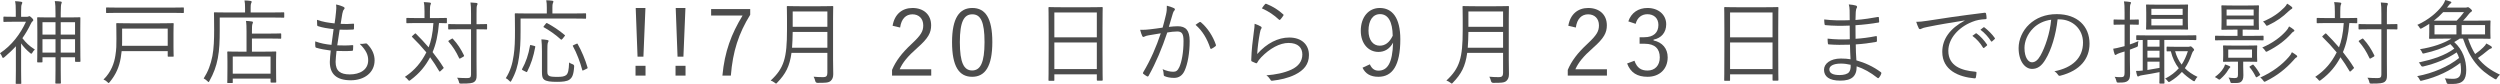
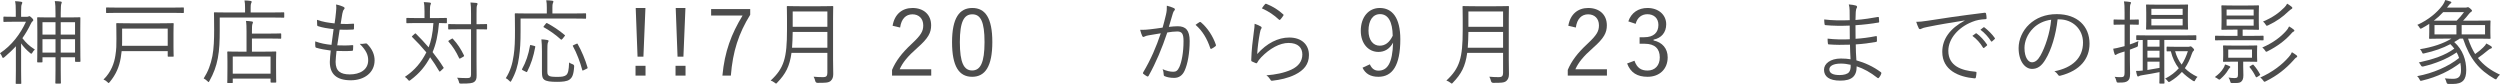
<svg xmlns="http://www.w3.org/2000/svg" id="_レイヤー_2" data-name="レイヤー 2" width="544.98" height="18.3" viewBox="0 0 544.98 18.3">
  <defs>
    <style>
      .cls-1 {
        fill: #4c4c4c;
        stroke-width: 0px;
      }
    </style>
  </defs>
  <g id="_マージン" data-name="マージン">
    <g>
      <path class="cls-1" d="M5.84,3.66c.2,0,.26-.02.36-.06.04-.02.1-.08.18-.08.12,0,.26.1.56.38.26.26.32.36.32.46,0,.12-.04.2-.18.3-.1.08-.22.2-.38.56-.54,1.12-1.14,2.14-1.82,3.1.78,1,1.46,1.68,2.72,2.48-.22.18-.42.44-.58.74-.06.12-.12.16-.2.16-.06,0-.14-.04-.26-.14-.78-.66-1.44-1.34-1.96-2.1v5.94c0,1.58.04,2.64.04,2.74,0,.14-.02.14-.16.14h-.9c-.14,0-.16,0-.16-.14,0-.12.04-1.16.04-2.74v-5.32c-.76.84-1.6,1.62-2.5,2.38-.14.12-.24.16-.3.16-.08,0-.14-.06-.18-.2-.12-.34-.28-.58-.48-.82,2.6-1.74,4.44-4.2,5.66-6.86h-2.76c-1.46,0-1.9.04-2,.04-.14,0-.16-.02-.16-.16v-.84c0-.14.02-.16.16-.16.1,0,.54.04,2,.04h.54v-1.14c0-1.1-.02-1.66-.16-2.26.48.02.9.06,1.32.12.16.02.26.1.26.16,0,.16-.06.26-.12.4-.1.2-.14.54-.14,1.54v1.18h1.24ZM17.5,9.16c0,3.48.04,4.06.04,4.16,0,.14-.02.16-.14.16h-.88c-.14,0-.16-.02-.16-.16v-.84h-3.12v2.72c0,2.18.04,2.76.04,2.86,0,.14-.02.16-.16.16h-.9c-.14,0-.16-.02-.16-.16,0-.1.04-.68.04-2.84v-2.74h-2.84v.96c0,.14-.02.16-.2.16h-.8c-.14,0-.16-.02-.16-.16,0-.12.04-.68.04-4.2v-2.34c0-2.3-.04-2.88-.04-2.98,0-.14.02-.16.16-.16.12,0,.74.04,2.56.04h1.28v-.84c0-1.42-.02-1.96-.16-2.72.62.02.9.04,1.3.1.12.02.22.06.22.16,0,.12-.04.2-.1.36-.06.16-.12.72-.12,2.06v.88h1.58c1.82,0,2.44-.04,2.56-.04s.14.02.14.16c0,.1-.02.68-.02,2.66v2.58ZM12.1,4.84h-2.84v2.7h2.84v-2.7ZM12.1,8.54h-2.84v2.92h2.84v-2.92ZM16.36,4.84h-3.12v2.7h3.12v-2.7ZM16.36,8.54h-3.12v2.92h3.12v-2.92Z" />
      <path class="cls-1" d="M37.82,10.28c0,1.36.04,1.8.04,1.92,0,.14-.02.16-.14.16h-1c-.14,0-.16-.02-.16-.16v-1.06h-10.04c-.06.48-.12,1-.2,1.48-.32,1.86-.98,3.56-2.4,5.26-.12.14-.18.22-.24.22-.08,0-.14-.08-.28-.22-.24-.24-.52-.42-.84-.54,1.68-1.64,2.36-3.62,2.6-5.28.22-1.4.22-2.16.22-3.62,0-2.18-.04-3.14-.04-3.24,0-.14.02-.16.16-.16.12,0,.82.04,2.82.04h6.56c2,0,2.72-.04,2.84-.04s.14.02.14.16c0,.1-.04.6-.04,1.96v3.12ZM40.08,2.68c0,.14-.02.16-.16.16-.12,0-.76-.04-2.68-.04h-11.3c-1.9,0-2.56.04-2.66.04-.14,0-.16-.02-.16-.16v-.9c0-.14.02-.16.16-.16.1,0,.76.04,2.66.04h11.3c1.92,0,2.56-.04,2.68-.04.14,0,.16.02.16.16v.9ZM36.56,6.24h-9.94v3c0,.22,0,.48-.02.74h9.96v-3.74Z" />
      <path class="cls-1" d="M61.96,3.7c0,.14-.02.16-.14.16s-.78-.04-2.8-.04h-11.12v2.88c0,2.16-.06,4.14-.42,6-.34,1.78-.9,3.3-1.82,4.94-.1.16-.14.26-.2.26-.04,0-.12-.08-.26-.22-.26-.26-.58-.48-.8-.58.98-1.54,1.52-3,1.9-4.88.32-1.7.38-3.64.38-5.68,0-2.54-.04-3.58-.04-3.7,0-.14.02-.16.16-.16.1,0,.84.04,2.84.04h3.78v-1c0-.62-.02-1.14-.12-1.62.48,0,.92.04,1.32.1.16.02.24.08.24.16,0,.14-.04.24-.12.38-.08.16-.1.48-.1.96v1.02h4.38c2.02,0,2.68-.04,2.8-.04s.14.02.14.16v.86ZM61.3,8.28c0,.14-.02.16-.16.16-.1,0-.64-.04-2.34-.04h-3.88v2.86h2.42c1.94,0,2.6-.04,2.72-.04.14,0,.16.02.16.16,0,.1-.04.56-.04,1.72v1.58c0,2.62.04,3.06.04,3.16,0,.14-.02.16-.16.16h-.92c-.14,0-.16-.02-.16-.16v-.7h-8.24v.82c0,.14-.02.14-.14.14h-.9c-.14,0-.16,0-.16-.14,0-.12.04-.54.04-3.2v-1.4c0-1.42-.04-1.86-.04-1.98,0-.14.02-.16.16-.16.12,0,.78.04,2.7.04h1.34v-4.38c0-.94-.02-1.76-.12-2.32.46.02.8.04,1.28.12.14.02.24.08.24.16,0,.16-.06.24-.12.4-.08.2-.1.8-.1,1.6v.48h3.88c1.7,0,2.24-.04,2.34-.04.14,0,.16.02.16.16v.84ZM58.98,12.32h-8.24v3.74h8.24v-3.74Z" />
      <path class="cls-1" d="M73.16,13.48c0,2.04,1.08,2.74,3.1,2.74,2.16,0,4-.98,4-3.08,0-1.06-.34-2.08-1.84-3.58.48.04.8-.02,1.24-.08.14-.02.24-.02.34.06,1.22,1.2,1.66,2.44,1.66,3.62,0,2.7-2.28,4.34-5.18,4.34-3.12,0-4.58-1.36-4.58-4,0-.72.12-1.64.2-2.48-1.28-.16-2.22-.34-3.18-.62-.1-.02-.16-.08-.18-.26-.04-.36-.04-.76-.02-1.12,1.22.44,2.22.62,3.54.76.18-1.24.34-2.4.46-3.44-1.3-.14-2.38-.3-3.4-.64-.14-.04-.16-.06-.18-.26-.02-.3-.04-.72-.04-1.12,1.28.46,2.54.64,3.84.78.16-1.08.22-1.56.3-2.42.08-.58.1-1.14.02-1.7.58.1,1.22.32,1.56.48.18.08.3.2.3.32,0,.1-.06.18-.14.28-.16.18-.26.4-.36.94-.14.78-.24,1.36-.36,2.2.88.06,1.9.04,2.8-.04.08,0,.12.04.12.16,0,.3,0,.64-.02.92,0,.16-.08.2-.2.2-.94.06-2.06.06-2.92.02-.16.98-.34,2.2-.52,3.42,1.12.04,2.18.06,3.24-.04.18-.02.24.02.24.14,0,.22-.02.64-.04.88-.02.18-.08.22-.18.22-1.04.08-2.3.06-3.42.02-.08.8-.2,1.76-.2,2.38Z" />
      <path class="cls-1" d="M97.42,4.9c0,.14-.02.16-.16.16-.08,0-.48-.02-1.56-.04-.22,2.66-.68,4.66-1.4,6.34.86,1.08,1.66,2.18,2.36,3.32.1.12.1.16-.1.32l-.56.52c-.12.12-.2.12-.28-.04-.6-1.04-1.26-2.04-1.96-3-.96,1.82-2.24,3.46-4.26,4.96-.14.12-.24.16-.3.16-.08,0-.14-.06-.26-.22-.18-.24-.44-.46-.68-.62,2.22-1.5,3.56-3.16,4.68-5.34-.94-1.14-1.96-2.24-3.08-3.34-.12-.1-.1-.12.04-.26l.48-.44c.14-.12.18-.14.28-.04.96.96,1.9,1.94,2.78,2.98.5-1.26.9-2.96,1.04-5.3h-3.26c-1.78,0-2.36.04-2.48.04-.14,0-.16-.02-.16-.16v-.84c0-.14.02-.16.16-.16.12,0,.7.04,2.48.04h1.32v-1.42c0-1.04-.04-1.56-.16-2.06.5.02.86.04,1.32.1.16.02.24.08.24.18,0,.14-.06.22-.12.36-.06.14-.1.5-.1,1.42v1.42h1.06c1.8,0,2.38-.04,2.48-.04.14,0,.16.02.16.16v.84ZM106.18,6.26c0,.14-.02.16-.16.16-.1,0-.62-.04-2.14-.04v6.9c0,1.1.02,2.2.02,3.16,0,.78-.12,1.08-.52,1.42-.34.26-1.06.38-2.84.36-.4,0-.42-.02-.5-.4-.1-.38-.22-.64-.4-.88.7.06,1.6.08,2.22.08s.82-.18.82-.78V6.38h-2.42c-1.74,0-2.3.04-2.4.04-.14,0-.16-.02-.16-.16v-.86c0-.14.02-.16.16-.16.1,0,.66.04,2.4.04h2.42v-2.32c0-1.2-.02-1.78-.12-2.42.48.02.92.06,1.3.1.16.02.24.1.24.18,0,.16-.06.24-.12.38-.08.22-.1.6-.1,1.74v2.34c1.52,0,2.04-.04,2.14-.04.14,0,.16.02.16.16v.86ZM98.42,8.48c.18-.12.22-.12.32,0,1,1.08,1.74,2.22,2.4,3.58.06.14.06.18-.1.28l-.6.34c-.24.14-.28.14-.36-.02-.68-1.46-1.38-2.54-2.28-3.56-.1-.12-.1-.16.1-.3l.52-.32Z" />
      <path class="cls-1" d="M127.76,3.92c0,.14-.02.16-.16.16-.12,0-.78-.04-2.78-.04h-11.34v2.72c0,2.46-.08,3.92-.34,5.72-.26,1.88-.72,3.42-1.66,5.1-.08.16-.12.24-.2.24-.06,0-.12-.06-.26-.2-.24-.26-.52-.46-.76-.58.98-1.56,1.44-3.04,1.72-5,.24-1.64.28-3.1.28-5.42,0-2.44-.04-3.44-.04-3.56,0-.14.02-.16.18-.16.1,0,.8.04,2.8.04h4v-1.26c0-.62-.02-1.14-.12-1.62.52.02.88.04,1.32.1.16.02.24.08.24.16,0,.14-.06.24-.12.38-.08.18-.1.48-.1.96v1.28h4.4c2,0,2.66-.04,2.78-.04.14,0,.16.02.16.16v.86ZM116.44,10c.24.06.26.08.24.24-.38,2.08-.94,3.78-1.76,5.38-.08.14-.12.12-.34,0l-.6-.3c-.22-.12-.24-.16-.16-.3.82-1.46,1.4-3.16,1.72-5.08.02-.16.04-.16.34-.08l.56.14ZM119.32,14.98c0,.98-.04,1.24.32,1.52.24.2.86.26,1.84.26s1.52-.08,1.92-.38c.46-.36.6-1.12.66-2.76.22.16.52.3.8.4q.34.12.3.5c-.12,1.88-.46,2.4-1,2.82-.56.42-1.6.5-2.72.5-1.42,0-2.32-.1-2.82-.48-.34-.28-.48-.64-.48-1.66v-4.56c0-.9-.04-1.94-.12-2.56.44.02.88.06,1.28.14.16.04.28.08.28.18,0,.14-.06.24-.14.4-.1.18-.12.84-.12,1.9v3.78ZM118.98,5.16c.14-.16.18-.18.32-.1,1.24.66,2.56,1.52,3.78,2.56.14.1.12.12-.04.32l-.42.52q-.22.26-.34.16c-1.22-1.12-2.62-2.06-3.74-2.68-.14-.06-.1-.08.06-.3l.38-.48ZM125.6,9.58c.22-.12.24-.12.32,0,.84,1.46,1.72,3.56,2.16,5.14.04.16.02.18-.26.3l-.54.26c-.28.14-.32.14-.36-.04-.42-1.62-1.22-3.72-2.02-5.16-.08-.14-.06-.16.2-.28l.5-.22Z" />
      <path class="cls-1" d="M140.72,16.48h-2.18v-2.14h2.18v2.14ZM140.26,12.36h-1.28l-.4-10.62h2.12l-.44,10.62Z" />
      <path class="cls-1" d="M149.44,16.48h-2.18v-2.14h2.18v2.14ZM148.98,12.36h-1.28l-.4-10.62h2.12l-.44,10.62Z" />
      <path class="cls-1" d="M163.54,3.22c-2.52,4.06-3.8,7.98-4.22,13.26h-1.84c.48-5.24,1.96-9.1,4.4-13.1h-6.86v-1.4h8.52v1.24Z" />
      <path class="cls-1" d="M181.6,12.98c0,1.1.04,2.22.04,3.18,0,.7-.18,1.12-.56,1.48-.48.42-1.22.42-2.86.42q-.4,0-.5-.4c-.08-.34-.2-.68-.36-.94.7.06,1.22.1,2.1.1.62,0,.9-.24.9-.92v-4.38h-7.82c-.4,2.96-1.3,4.62-3.1,6.48-.12.14-.18.22-.26.22s-.16-.08-.32-.2c-.28-.22-.6-.38-.86-.46,2.92-2.7,3.56-4.92,3.56-11.02v-2.44c0-1.72-.04-2.5-.04-2.62,0-.14.02-.16.16-.16.12,0,.76.04,2.62.04h4.56c1.86,0,2.5-.04,2.62-.04.14,0,.16.02.16.16,0,.12-.04.9-.04,2.62v8.88ZM180.36,6.96h-7.56c-.02,1.32-.06,2.44-.14,3.44h7.7v-3.44ZM180.36,2.5h-7.56v3.34h7.56v-3.34Z" />
      <path class="cls-1" d="M194.58,5.62c.42-2.54,2.1-3.88,4.34-3.88,2.38,0,4.06,1.4,4.06,3.78,0,1.6-.6,2.8-3.02,4.92-2.16,1.9-3.18,3.2-3.84,4.66h6.88v1.38h-8.54v-1.24c.82-1.94,2.1-3.66,4.28-5.68,2.06-1.92,2.52-2.76,2.52-4.04,0-1.48-.96-2.4-2.36-2.4s-2.42.96-2.68,2.88l-1.64-.38Z" />
      <path class="cls-1" d="M216.32,9.16c0,5.3-1.56,7.58-4.4,7.58s-4.38-2.24-4.38-7.54,1.62-7.46,4.42-7.46,4.36,2.14,4.36,7.42ZM209.24,9.18c0,4.48.88,6.18,2.68,6.18s2.7-1.7,2.7-6.18-.86-6.06-2.66-6.06-2.72,1.56-2.72,6.06Z" />
-       <path class="cls-1" d="M240.34,10.6c0,5.72.04,6.72.04,6.82,0,.14-.02.16-.16.16h-.96c-.14,0-.16-.02-.16-.16v-1.22h-9.26v1.26c0,.14-.02.16-.14.16h-.98c-.14,0-.16-.02-.16-.16,0-.12.04-1.12.04-6.86v-3.86c0-3.88-.04-4.92-.04-5.04,0-.14.02-.16.16-.16.12,0,.8.04,2.78.04h5.94c1.98,0,2.66-.04,2.78-.04.14,0,.16.02.16.16,0,.12-.04,1.16-.04,4.54v4.36ZM239.1,2.72h-9.26v5.42h9.26V2.72ZM239.1,9.26h-9.26v5.8h9.26v-5.8Z" />
      <path class="cls-1" d="M254.18,3.16c.16-.7.2-1.2.18-1.92.62.16,1.04.3,1.56.54.22.1.28.34.08.52-.16.16-.24.32-.34.66-.3.98-.56,1.92-.86,2.9.64-.08,1.46-.14,1.94-.14,1.74,0,2.6.88,2.6,3.22,0,2.64-.44,5.02-1.1,6.46-.5,1.1-1.3,1.58-2.28,1.58-.82,0-1.54-.14-2.04-.36-.16-.06-.24-.16-.24-.34-.02-.34-.06-.78-.24-1.2.88.38,1.62.56,2.32.56.58,0,.96-.2,1.34-1.04.5-1.14.9-3.16.9-5.62,0-1.56-.3-2.12-1.38-2.12-.62,0-1.46.1-2.16.22-1.16,3.46-2.46,6.58-4.08,9.46-.08.14-.2.16-.34.1-.2-.1-.58-.36-.8-.54-.12-.1-.1-.2-.04-.32,1.68-2.82,2.86-5.58,3.84-8.52-.82.12-1.64.26-2.64.44-.36.06-.72.16-.88.26-.22.14-.4.14-.52-.1-.16-.34-.32-.8-.46-1.36.72.02,1.5-.02,2.08-.1,1.1-.12,1.88-.24,2.82-.38.26-.94.48-1.74.74-2.86ZM261.52,4.8c.12-.04.2-.02.3.08,1.4,1.2,2.56,2.94,3.22,4.84.04.14.06.24-.06.34-.2.18-.58.42-.82.54-.16.1-.3.08-.34-.12-.68-2.04-1.68-3.74-3.2-5.06.28-.22.6-.44.9-.62Z" />
      <path class="cls-1" d="M274.82,5.76c.24.14.26.32.12.5-.14.2-.22.52-.3.94-.26,1.36-.52,3.24-.58,4.58,2.1-2.38,4.58-3.6,6.98-3.6,2.72,0,4.3,1.56,4.3,3.82,0,2.02-1.12,3.32-3,4.26-1.56.78-3.32,1.14-4.86,1.32-.32.04-.42.04-.52-.18-.22-.36-.5-.7-.9-.98,2.04-.16,3.86-.52,5.44-1.24,1.56-.72,2.4-1.84,2.4-3.3s-.9-2.52-3.02-2.52c-1.9,0-4.08,1.2-5.94,3.12-.46.48-.66.78-.88,1.18-.1.16-.16.16-.32.1-.28-.1-.58-.24-.82-.36-.12-.06-.16-.1-.16-.28.06-2.24.32-4.32.58-6.28.08-.58.16-1.1.16-1.66.5.16,1.04.4,1.32.58ZM275.78.9c.08-.08.14-.12.28-.06,1.32.54,2.5,1.22,3.66,2.28.12.1.12.14.04.28-.16.26-.42.6-.66.86-.1.12-.2.12-.32,0-1.04-.98-2.26-1.8-3.7-2.44.24-.38.5-.72.7-.92Z" />
      <path class="cls-1" d="M298.62,14.02c.4.94,1.02,1.38,1.86,1.38,1.94,0,3.08-1.6,3.2-6.1-.74,1.36-1.84,2.02-3.2,2.02-2.16,0-3.84-1.8-3.84-4.6,0-3.02,1.72-4.98,4.14-4.98,2.7,0,4.48,2.1,4.48,6.82,0,5.78-1.76,8.18-4.78,8.18-1.68,0-2.84-.64-3.46-1.98l1.6-.74ZM300.84,3.08c-1.58,0-2.52,1.38-2.52,3.62,0,2.04,1.02,3.26,2.44,3.26,1.2,0,2.12-.68,2.84-2.16-.04-3.04-.98-4.72-2.76-4.72Z" />
      <path class="cls-1" d="M328.9,12.98c0,1.1.04,2.22.04,3.18,0,.7-.18,1.12-.56,1.48-.48.42-1.22.42-2.86.42q-.4,0-.5-.4c-.08-.34-.2-.68-.36-.94.7.06,1.22.1,2.1.1.62,0,.9-.24.9-.92v-4.38h-7.82c-.4,2.96-1.3,4.62-3.1,6.48-.12.14-.18.22-.26.22s-.16-.08-.32-.2c-.28-.22-.6-.38-.86-.46,2.92-2.7,3.56-4.92,3.56-11.02v-2.44c0-1.72-.04-2.5-.04-2.62,0-.14.02-.16.16-.16.12,0,.76.04,2.62.04h4.56c1.86,0,2.5-.04,2.62-.04.14,0,.16.02.16.16,0,.12-.04.9-.04,2.62v8.88ZM327.66,6.96h-7.56c-.02,1.32-.06,2.44-.14,3.44h7.7v-3.44ZM327.66,2.5h-7.56v3.34h7.56v-3.34Z" />
      <path class="cls-1" d="M341.88,5.62c.42-2.54,2.1-3.88,4.34-3.88,2.38,0,4.06,1.4,4.06,3.78,0,1.6-.6,2.8-3.02,4.92-2.16,1.9-3.18,3.2-3.84,4.66h6.88v1.38h-8.54v-1.24c.82-1.94,2.1-3.66,4.28-5.68,2.06-1.92,2.52-2.76,2.52-4.04,0-1.48-.96-2.4-2.36-2.4s-2.42.96-2.68,2.88l-1.64-.38Z" />
      <path class="cls-1" d="M354.96,4.66c.64-1.9,2.2-2.92,4.18-2.92,2.38,0,4.08,1.46,4.08,3.56,0,1.76-1.04,3-2.76,3.34v.18c1.92.4,3.08,1.76,3.08,3.68,0,2.56-1.78,4.24-4.38,4.24-2.24,0-3.7-.88-4.46-2.9l1.6-.6c.54,1.54,1.42,2.14,2.86,2.14,1.6,0,2.66-1.1,2.66-2.86,0-1.88-1.06-2.98-3.28-2.98h-1.12v-1.42h1c2.06,0,3.1-1.02,3.1-2.68,0-1.5-1.02-2.34-2.4-2.34-1.18,0-2.2.68-2.56,2.1l-1.6-.54Z" />
-       <path class="cls-1" d="M387.64,10.6c0,5.72.04,6.72.04,6.82,0,.14-.02.16-.16.16h-.96c-.14,0-.16-.02-.16-.16v-1.22h-9.26v1.26c0,.14-.02.16-.14.16h-.98c-.14,0-.16-.02-.16-.16,0-.12.04-1.12.04-6.86v-3.86c0-3.88-.04-4.92-.04-5.04,0-.14.02-.16.16-.16.12,0,.8.04,2.78.04h5.94c1.98,0,2.66-.04,2.78-.04.14,0,.16.02.16.16,0,.12-.04,1.16-.04,4.54v4.36ZM386.4,2.72h-9.26v5.42h9.26V2.72ZM386.4,9.26h-9.26v5.8h9.26v-5.8Z" />
      <path class="cls-1" d="M403.28,9.74c-1.54.06-3.16.06-4.6-.06-.16,0-.2-.06-.22-.24-.04-.26-.06-.74-.06-1.02,1.48.18,3.28.22,4.84.14,0-.98-.02-2.02-.02-2.98-1.94.08-3.66.06-5.3-.1-.12-.02-.16-.06-.18-.2-.04-.3-.08-.6-.08-1.04,1.76.22,3.64.24,5.56.16,0-.82-.02-1.38-.02-2.12-.02-.58-.06-.92-.18-1.32.66.06,1.2.14,1.58.26.22.08.28.3.18.46-.14.22-.22.52-.24.92-.04.64-.04,1.08-.06,1.76,1.82-.14,3.46-.4,4.88-.66.16-.04.2,0,.22.14.04.32.06.64.06.88,0,.16-.08.2-.14.2-1.56.26-3.18.46-5.02.58,0,.98,0,2.02.02,2.96,1.54-.1,2.88-.28,4.42-.58.14-.04.2,0,.22.1,0,.24.02.62.02.96,0,.12-.06.18-.2.2-1.42.26-2.82.44-4.42.54,0,1.24.06,2.28.14,3.48,1.8.5,3.68,1.34,5.34,2.58.1.08.14.16.08.34-.08.26-.3.64-.5.86-.1.12-.18.14-.3.06-1.62-1.26-2.96-2-4.56-2.54.02,2.24-1.16,3.12-3.58,3.12s-3.54-.9-3.54-2.38c0-1.3,1.36-2.44,3.68-2.44.8,0,1.52.06,2.1.16-.06-1.14-.1-2.02-.12-3.18ZM401.3,13.86c-1.68,0-2.52.54-2.52,1.26,0,.84.78,1.24,2.24,1.24.92,0,1.68-.2,2.04-.62.24-.3.42-.8.36-1.62-.7-.16-1.4-.26-2.12-.26Z" />
      <path class="cls-1" d="M428.26,4.46c-3,.48-5.6.9-8.12,1.42-.72.14-.96.22-1.2.34-.14.06-.26.14-.38.14s-.22-.08-.28-.18c-.2-.4-.38-.88-.56-1.42.72,0,1.24-.06,2.48-.24,2.98-.48,7.04-1.08,12.4-1.74.2-.02.3.04.34.16.06.26.12.74.12,1,0,.18-.06.22-.26.24-1.08.06-1.88.18-2.92.6-2.92,1.16-5.16,3.62-5.16,6.3,0,3.32,2.9,4.3,5.82,4.54.26.02.32.06.32.22,0,.22-.06.68-.12.96-.04.22-.1.3-.32.28-3.38-.3-7.02-1.74-7.02-5.78,0-2.82,1.74-5.14,4.88-6.8l-.02-.04ZM430.7,7.28c.06-.04.12-.04.2.02.8.56,1.68,1.54,2.26,2.42.06.08.04.16-.04.22l-.58.48c-.1.08-.2.06-.26-.04-.58-.98-1.42-1.92-2.32-2.56l.74-.54ZM432.36,5.98c.08-.06.14-.08.22-.02.8.62,1.7,1.5,2.28,2.34.06.1.04.16-.06.24l-.54.48c-.08.08-.16.08-.24-.04-.5-.82-1.36-1.8-2.3-2.5l.64-.5Z" />
      <path class="cls-1" d="M448.54,4.22c-.36,3.38-1.38,6.7-2.64,8.74-.86,1.46-1.76,2.06-2.94,2.06-1.5,0-2.92-1.64-2.92-4.54,0-1.84.84-3.8,2.32-5.18s3.48-2.22,6-2.22c4.48,0,7.14,2.62,7.14,6.44,0,3.26-2.02,5.88-6.36,6.98-.24.06-.38.02-.52-.22-.12-.2-.38-.5-.78-.74,3.96-.78,6.24-2.92,6.24-6.26,0-2.96-2.3-5.06-5.16-5.06h-.38ZM443.24,6.14c-1.34,1.32-1.92,2.96-1.92,4.32,0,2.18.9,3.12,1.62,3.12.68,0,1.28-.44,1.86-1.46,1.02-1.8,2.08-4.9,2.34-7.82-1.56.2-2.94.88-3.9,1.84Z" />
      <path class="cls-1" d="M466.24,5.24c0,.14-.02.16-.16.16-.12,0-.48-.04-1.66-.04h-.12v4.32c.56-.18,1.18-.42,1.86-.72-.06.24-.08.46-.1.74,0,.42,0,.44-.4.6l-1.36.52v2.2c0,1.32.04,2.26.04,3.02,0,.96-.16,1.3-.52,1.6-.38.28-.8.38-1.98.36-.38,0-.4,0-.5-.4-.08-.34-.2-.62-.36-.86.44.06.76.08,1.4.08.58,0,.76-.22.76-.96v-4.64l-.96.3c-.44.14-.66.26-.78.34-.08.06-.16.12-.26.12-.08,0-.12-.04-.18-.18-.14-.4-.22-.72-.3-1.18.56-.08,1-.18,1.76-.38l.72-.18v-4.7h-.48c-1.28,0-1.66.04-1.76.04-.14,0-.16-.02-.16-.16v-.84c0-.14.02-.16.16-.16.1,0,.48.04,1.76.04h.48v-1.56c0-1.2-.02-1.78-.14-2.42.48.02.88.06,1.28.12.16.02.26.08.26.16,0,.14-.08.24-.14.38-.08.22-.1.6-.1,1.74v1.58h.08c1.22,0,1.58-.04,1.7-.04.14,0,.16.02.16.16v.84ZM478.78,8.56c0,.16-.02.18-.14.18s-.8-.04-2.82-.04h-4.02v6.92c0,1.66.04,2.34.04,2.44,0,.14-.02.16-.16.16h-.8c-.14,0-.16-.02-.16-.16,0-.1.04-.76.04-2.34-1.14.24-2.44.46-3.8.68-.36.06-.52.1-.64.18-.1.06-.16.1-.26.1-.08,0-.14-.08-.2-.26-.08-.24-.16-.56-.22-.96.5,0,.92-.02,1.46-.08v-6.66c-.84,0-1.2.02-1.26.02-.14,0-.16-.02-.16-.18v-.7c0-.16.02-.18.16-.18.1,0,.78.04,2.82.04h7.16c2.02,0,2.7-.04,2.82-.04s.14.02.14.16v.72ZM476.94,4.66c0,1.14.04,1.54.04,1.64,0,.14-.02.16-.14.16-.1,0-.72-.04-2.52-.04h-3.82c-1.8,0-2.42.04-2.52.04-.14,0-.16-.02-.16-.16,0-.1.04-.5.04-1.64v-1.88c0-1.14-.04-1.52-.04-1.64,0-.14.02-.16.16-.16.1,0,.72.04,2.52.04h3.82c1.8,0,2.42-.04,2.52-.04.12,0,.14.02.14.16,0,.1-.04.5-.04,1.64v1.88ZM470.76,8.7h-2.64v1.48h2.64v-1.48ZM470.76,11.06h-2.64v1.5h2.64v-1.5ZM470.76,13.44h-2.64v1.82c.78-.12,1.68-.28,2.64-.46v-1.36ZM475.8,1.92h-6.82v1.34h6.82v-1.34ZM475.8,4.12h-6.82v1.42h6.82v-1.42ZM477,10.2c.1,0,.22,0,.3-.04s.14-.06.22-.06c.1,0,.24.06.46.3.24.22.32.36.32.44,0,.12-.06.2-.16.28-.14.12-.26.4-.34.62-.4,1.18-.88,2.2-1.52,3.12.74.76,1.66,1.38,2.76,1.9-.22.2-.36.4-.5.7-.08.18-.14.26-.22.26s-.16-.06-.32-.14c-.92-.6-1.7-1.22-2.36-1.9-.68.76-1.52,1.46-2.56,2.08-.14.08-.22.12-.28.12-.1,0-.16-.08-.3-.26-.16-.22-.34-.38-.52-.48,1.26-.64,2.22-1.4,2.98-2.26-.8-1.02-1.38-2.24-1.74-3.7-.5,0-.7.02-.76.02-.14,0-.16-.02-.16-.16v-.7c0-.16.02-.18.16-.18.1,0,.46.04,1.82.04h2.72ZM474.16,11.16c.3,1.12.78,2.08,1.42,2.92.58-.86,1-1.82,1.36-2.92h-2.78Z" />
      <path class="cls-1" d="M486.04,14.82c-.1.08-.28.34-.44.62-.28.48-.82,1.12-1.5,1.72-.14.14-.22.2-.32.2-.06,0-.14-.06-.28-.16-.2-.16-.46-.3-.68-.4.9-.68,1.4-1.18,1.88-1.96.16-.26.28-.54.34-.8.3.1.66.22.9.34.16.08.26.14.26.22,0,.06-.04.12-.16.22ZM493.44,8.66c0,.12-.02.14-.16.14-.1,0-.72-.04-2.66-.04h-4.92c-1.92,0-2.56.04-2.68.04-.14,0-.16-.02-.16-.14v-.72c0-.14.02-.16.16-.16.12,0,.76.04,2.68.04h2.06v-1.36h-1c-1.68,0-2.24.04-2.36.04-.14,0-.16-.02-.16-.16,0-.1.04-.48.04-1.62v-1.78c0-1.12-.04-1.5-.04-1.62,0-.14.02-.16.16-.16.12,0,.68.04,2.36.04h3.16c1.68,0,2.26-.04,2.36-.04.14,0,.16.02.16.16,0,.12-.04.5-.04,1.62v1.78c0,1.14.04,1.52.04,1.62,0,.14-.02.16-.16.16-.1,0-.68-.04-2.36-.04h-1.04v1.36h1.74c1.94,0,2.56-.04,2.66-.04.14,0,.16.02.16.16v.72ZM492.02,12.14c0,.84.04,1.06.04,1.18,0,.14-.02.16-.16.16-.1,0-.64-.04-2.22-.04h-.68v1.06c0,.6.04,1.26.04,1.9,0,.74-.16,1.16-.54,1.46-.36.24-.72.24-1.84.24-.38,0-.4-.02-.48-.34-.1-.38-.22-.62-.38-.86.38.06.88.12,1.28.12.62,0,.78-.16.78-.76v-2.82h-.88c-1.58,0-2.1.04-2.22.04-.14,0-.16-.02-.16-.16,0-.12.04-.34.04-1.18v-.9c0-.84-.04-1.06-.04-1.18,0-.14.02-.16.16-.16.12,0,.64.04,2.22.04h2.7c1.58,0,2.12-.04,2.22-.04.14,0,.16.02.16.16,0,.12-.04.34-.04,1.18v.9ZM491.28,2.08h-5.9v1.3h5.9v-1.3ZM491.28,4.22h-5.9v1.38h5.9v-1.38ZM490.92,10.8h-5.18v1.78h5.18v-1.78ZM490.98,14.14c.14-.08.18-.1.28.02.54.6,1.02,1.3,1.4,2.02.08.14.08.16-.14.3l-.44.28c-.24.14-.26.14-.34-.02-.42-.84-.8-1.44-1.34-2.08-.08-.1-.06-.14.18-.28l.4-.24ZM500.6,12.52c-.2.1-.38.3-.72.7-1.6,1.76-3.42,3.24-5.92,4.48-.16.08-.24.12-.32.12-.1,0-.14-.08-.26-.24-.18-.28-.38-.48-.66-.68,2.74-1.22,4.8-2.84,6.2-4.46.32-.36.5-.6.7-1.06.4.24.7.44.96.64.12.1.2.18.2.26,0,.12-.06.18-.18.24ZM499.96,6.9c-.22.1-.34.26-.7.66-1.18,1.28-2.78,2.52-4.92,3.6-.12.06-.22.12-.3.12-.1,0-.16-.08-.28-.28-.16-.26-.36-.46-.6-.64,2.5-1.1,4.04-2.34,5.18-3.6.28-.32.46-.56.66-1,.44.26.72.44.98.66.14.12.18.18.18.26,0,.1-.08.16-.2.22ZM499.54,1.96c-.18.08-.42.28-.72.56-1.18,1.14-2.48,2.1-4.38,3-.14.06-.22.1-.28.1-.1,0-.14-.08-.28-.28-.16-.28-.34-.46-.56-.64,2.2-.94,3.46-1.88,4.64-3.06.28-.28.44-.5.62-.84.4.24.7.44.94.64.12.1.2.2.2.28,0,.1-.06.18-.18.24Z" />
-       <path class="cls-1" d="M513.86,4.9c0,.14-.02.16-.16.16-.08,0-.48-.02-1.56-.04-.22,2.66-.68,4.66-1.4,6.34.86,1.08,1.66,2.18,2.36,3.32.1.12.1.16-.1.32l-.56.52c-.12.12-.2.12-.28-.04-.6-1.04-1.26-2.04-1.96-3-.96,1.82-2.24,3.46-4.26,4.96-.14.12-.24.16-.3.16-.08,0-.14-.06-.26-.22-.18-.24-.44-.46-.68-.62,2.22-1.5,3.56-3.16,4.68-5.34-.94-1.14-1.96-2.24-3.08-3.34-.12-.1-.1-.12.04-.26l.48-.44c.14-.12.18-.14.28-.04.96.96,1.9,1.94,2.78,2.98.5-1.26.9-2.96,1.04-5.3h-3.26c-1.78,0-2.36.04-2.48.04-.14,0-.16-.02-.16-.16v-.84c0-.14.02-.16.16-.16.12,0,.7.04,2.48.04h1.32v-1.42c0-1.04-.04-1.56-.16-2.06.5.02.86.04,1.32.1.16.02.24.08.24.18,0,.14-.06.22-.12.36-.06.14-.1.5-.1,1.42v1.42h1.06c1.8,0,2.38-.04,2.48-.04.14,0,.16.02.16.16v.84ZM522.62,6.26c0,.14-.02.16-.16.16-.1,0-.62-.04-2.14-.04v6.9c0,1.1.02,2.2.02,3.16,0,.78-.12,1.08-.52,1.42-.34.26-1.06.38-2.84.36-.4,0-.42-.02-.5-.4-.1-.38-.22-.64-.4-.88.7.06,1.6.08,2.22.08s.82-.18.82-.78V6.38h-2.42c-1.74,0-2.3.04-2.4.04-.14,0-.16-.02-.16-.16v-.86c0-.14.02-.16.16-.16.1,0,.66.04,2.4.04h2.42v-2.32c0-1.2-.02-1.78-.12-2.42.48.02.92.06,1.3.1.16.02.24.1.24.18,0,.16-.06.24-.12.38-.08.22-.1.6-.1,1.74v2.34c1.52,0,2.04-.04,2.14-.04.14,0,.16.02.16.16v.86ZM514.86,8.48c.18-.12.22-.12.32,0,1,1.08,1.74,2.22,2.4,3.58.06.14.06.18-.1.28l-.6.34c-.24.14-.28.14-.36-.02-.68-1.46-1.38-2.54-2.28-3.56-.1-.12-.1-.16.1-.3l.52-.32Z" />
      <path class="cls-1" d="M538.02,8.42c.44,1.3.94,2.4,1.54,3.36.7-.48,1.3-.98,1.74-1.42.36-.34.56-.6.7-.88.4.2.74.4,1.02.58.16.12.2.2.2.28,0,.1-.06.2-.24.24-.18.04-.38.18-.6.36-.82.68-1.54,1.24-2.22,1.7,1.22,1.56,2.78,2.7,4.82,3.64-.26.22-.46.44-.64.74-.12.2-.16.28-.26.28-.06,0-.14-.04-.26-.1-3.38-1.94-5.4-4.3-6.9-8.78h-.72c-.4.26-.8.52-1.2.74,1.92,1.72,2.62,4,2.62,6.1s-.74,3.04-2.94,3.04h-.92q-.36,0-.44-.34c-.08-.34-.2-.64-.36-.88.72.08,1.36.1,1.78.1,1.26,0,1.74-.54,1.74-1.92,0-.5-.04-1.02-.14-1.56-2.14,1.64-4.98,3.08-8.32,3.86-.38.1-.4.12-.56-.22-.16-.34-.34-.56-.54-.74,3.48-.64,6.82-2.1,9.14-3.96-.12-.42-.3-.82-.52-1.22-2.14,1.44-4.58,2.42-7.26,3.06q-.38.1-.54-.22c-.12-.26-.28-.46-.46-.64,3.06-.68,5.66-1.5,7.74-3.02-.26-.32-.52-.66-.86-.98-1.72.9-3.44,1.5-5.64,2-.4.1-.4.08-.54-.24-.12-.26-.26-.48-.44-.66,2.7-.42,5.14-1.24,6.84-2.3h-1.76c-2.04,0-2.84.04-2.94.04-.14,0-.16-.02-.16-.16,0-.12.04-.48.04-1.36v-1.74c-.5.32-1.02.64-1.62.96-.32.14-.34.14-.52-.18-.14-.24-.3-.42-.46-.56,2.46-1.1,4.34-2.74,5.44-4.2.34-.46.54-.9.66-1.22.46.12.8.22,1.1.32.12.04.22.12.22.22s-.14.2-.26.28-.26.28-.6.72l-.1.12h3.96c.24,0,.32-.02.42-.06.06-.02.12-.04.18-.04.12,0,.22.04.52.3.3.26.38.38.38.48s-.06.18-.22.26c-.12.06-.28.24-.44.42-.38.48-.76.96-1.28,1.48h2.88c2.02,0,2.82-.04,2.94-.04.14,0,.16.02.16.16,0,.1-.04.38-.04,1.32v1.06c0,.92.04,1.18.04,1.3,0,.14-.02.16-.16.16-.12,0-.92-.04-2.94-.04h-1.8ZM532.6,2.64c-.62.68-1.28,1.28-2.04,1.86h4.98c.6-.58,1.08-1.16,1.6-1.86h-4.54ZM535.48,5.46h-4.78v2.04h4.78v-2.04ZM541.72,5.46h-5.1v2.04h5.1v-2.04Z" />
    </g>
  </g>
</svg>